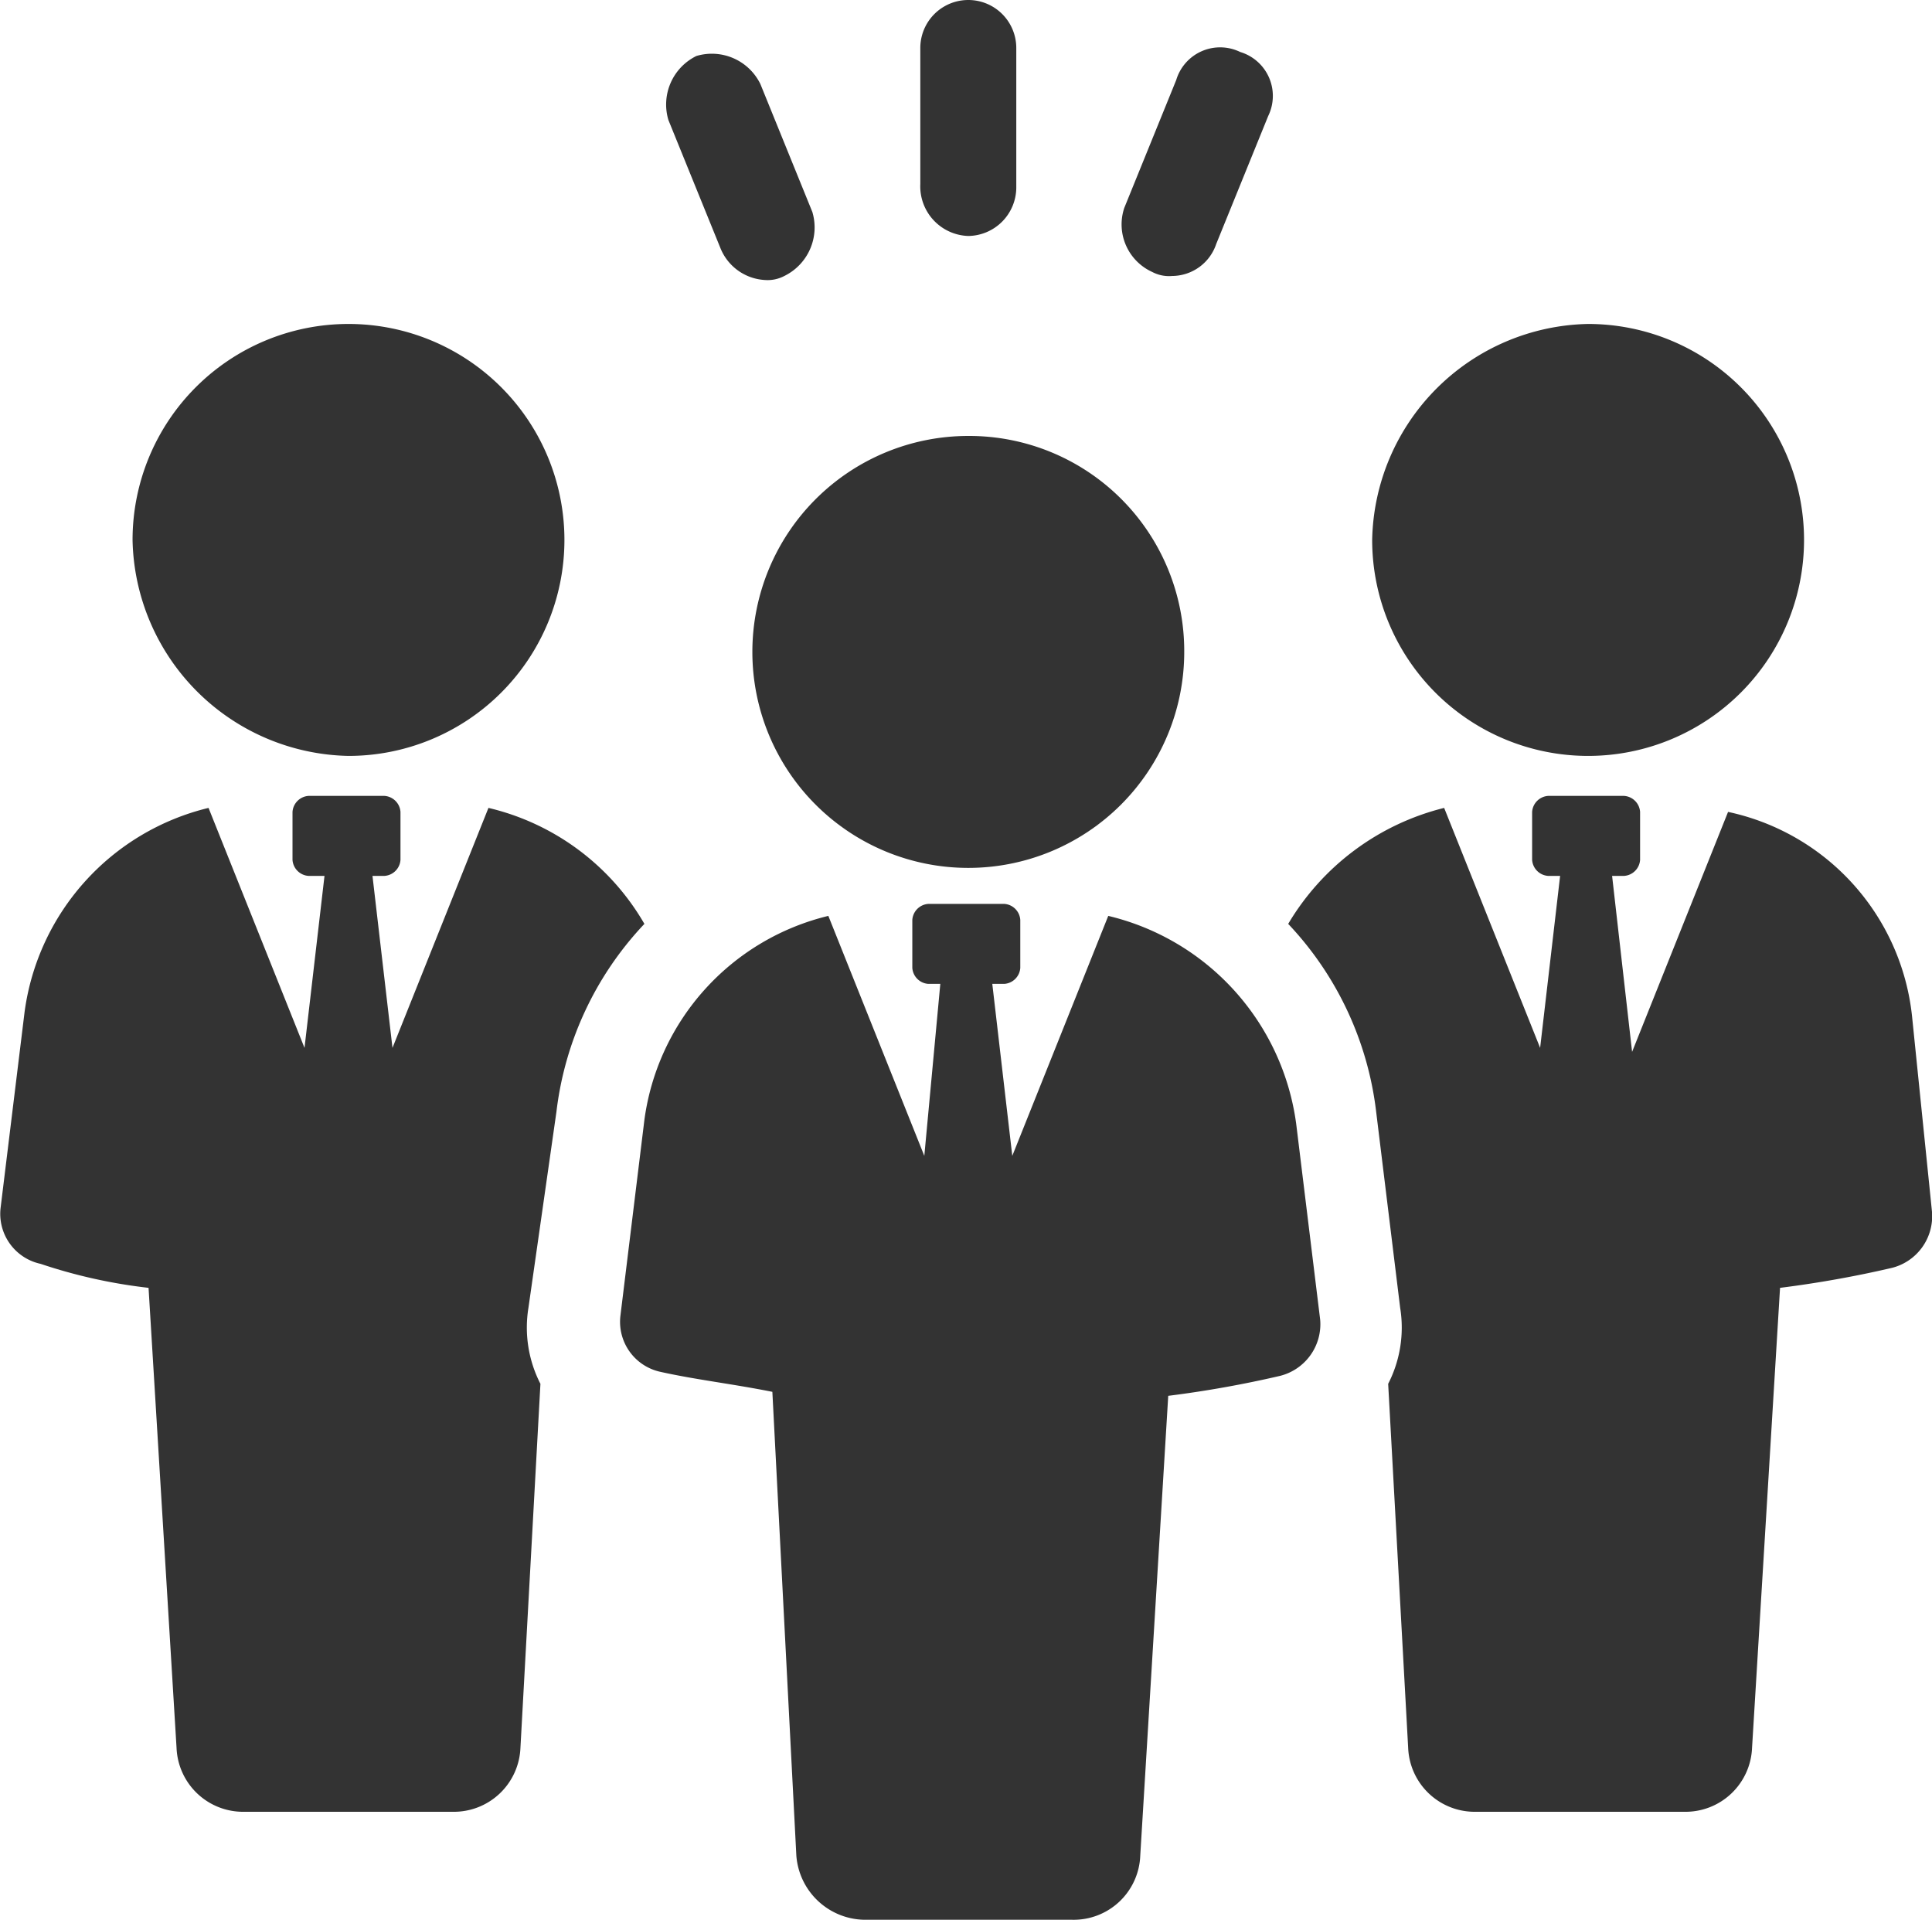
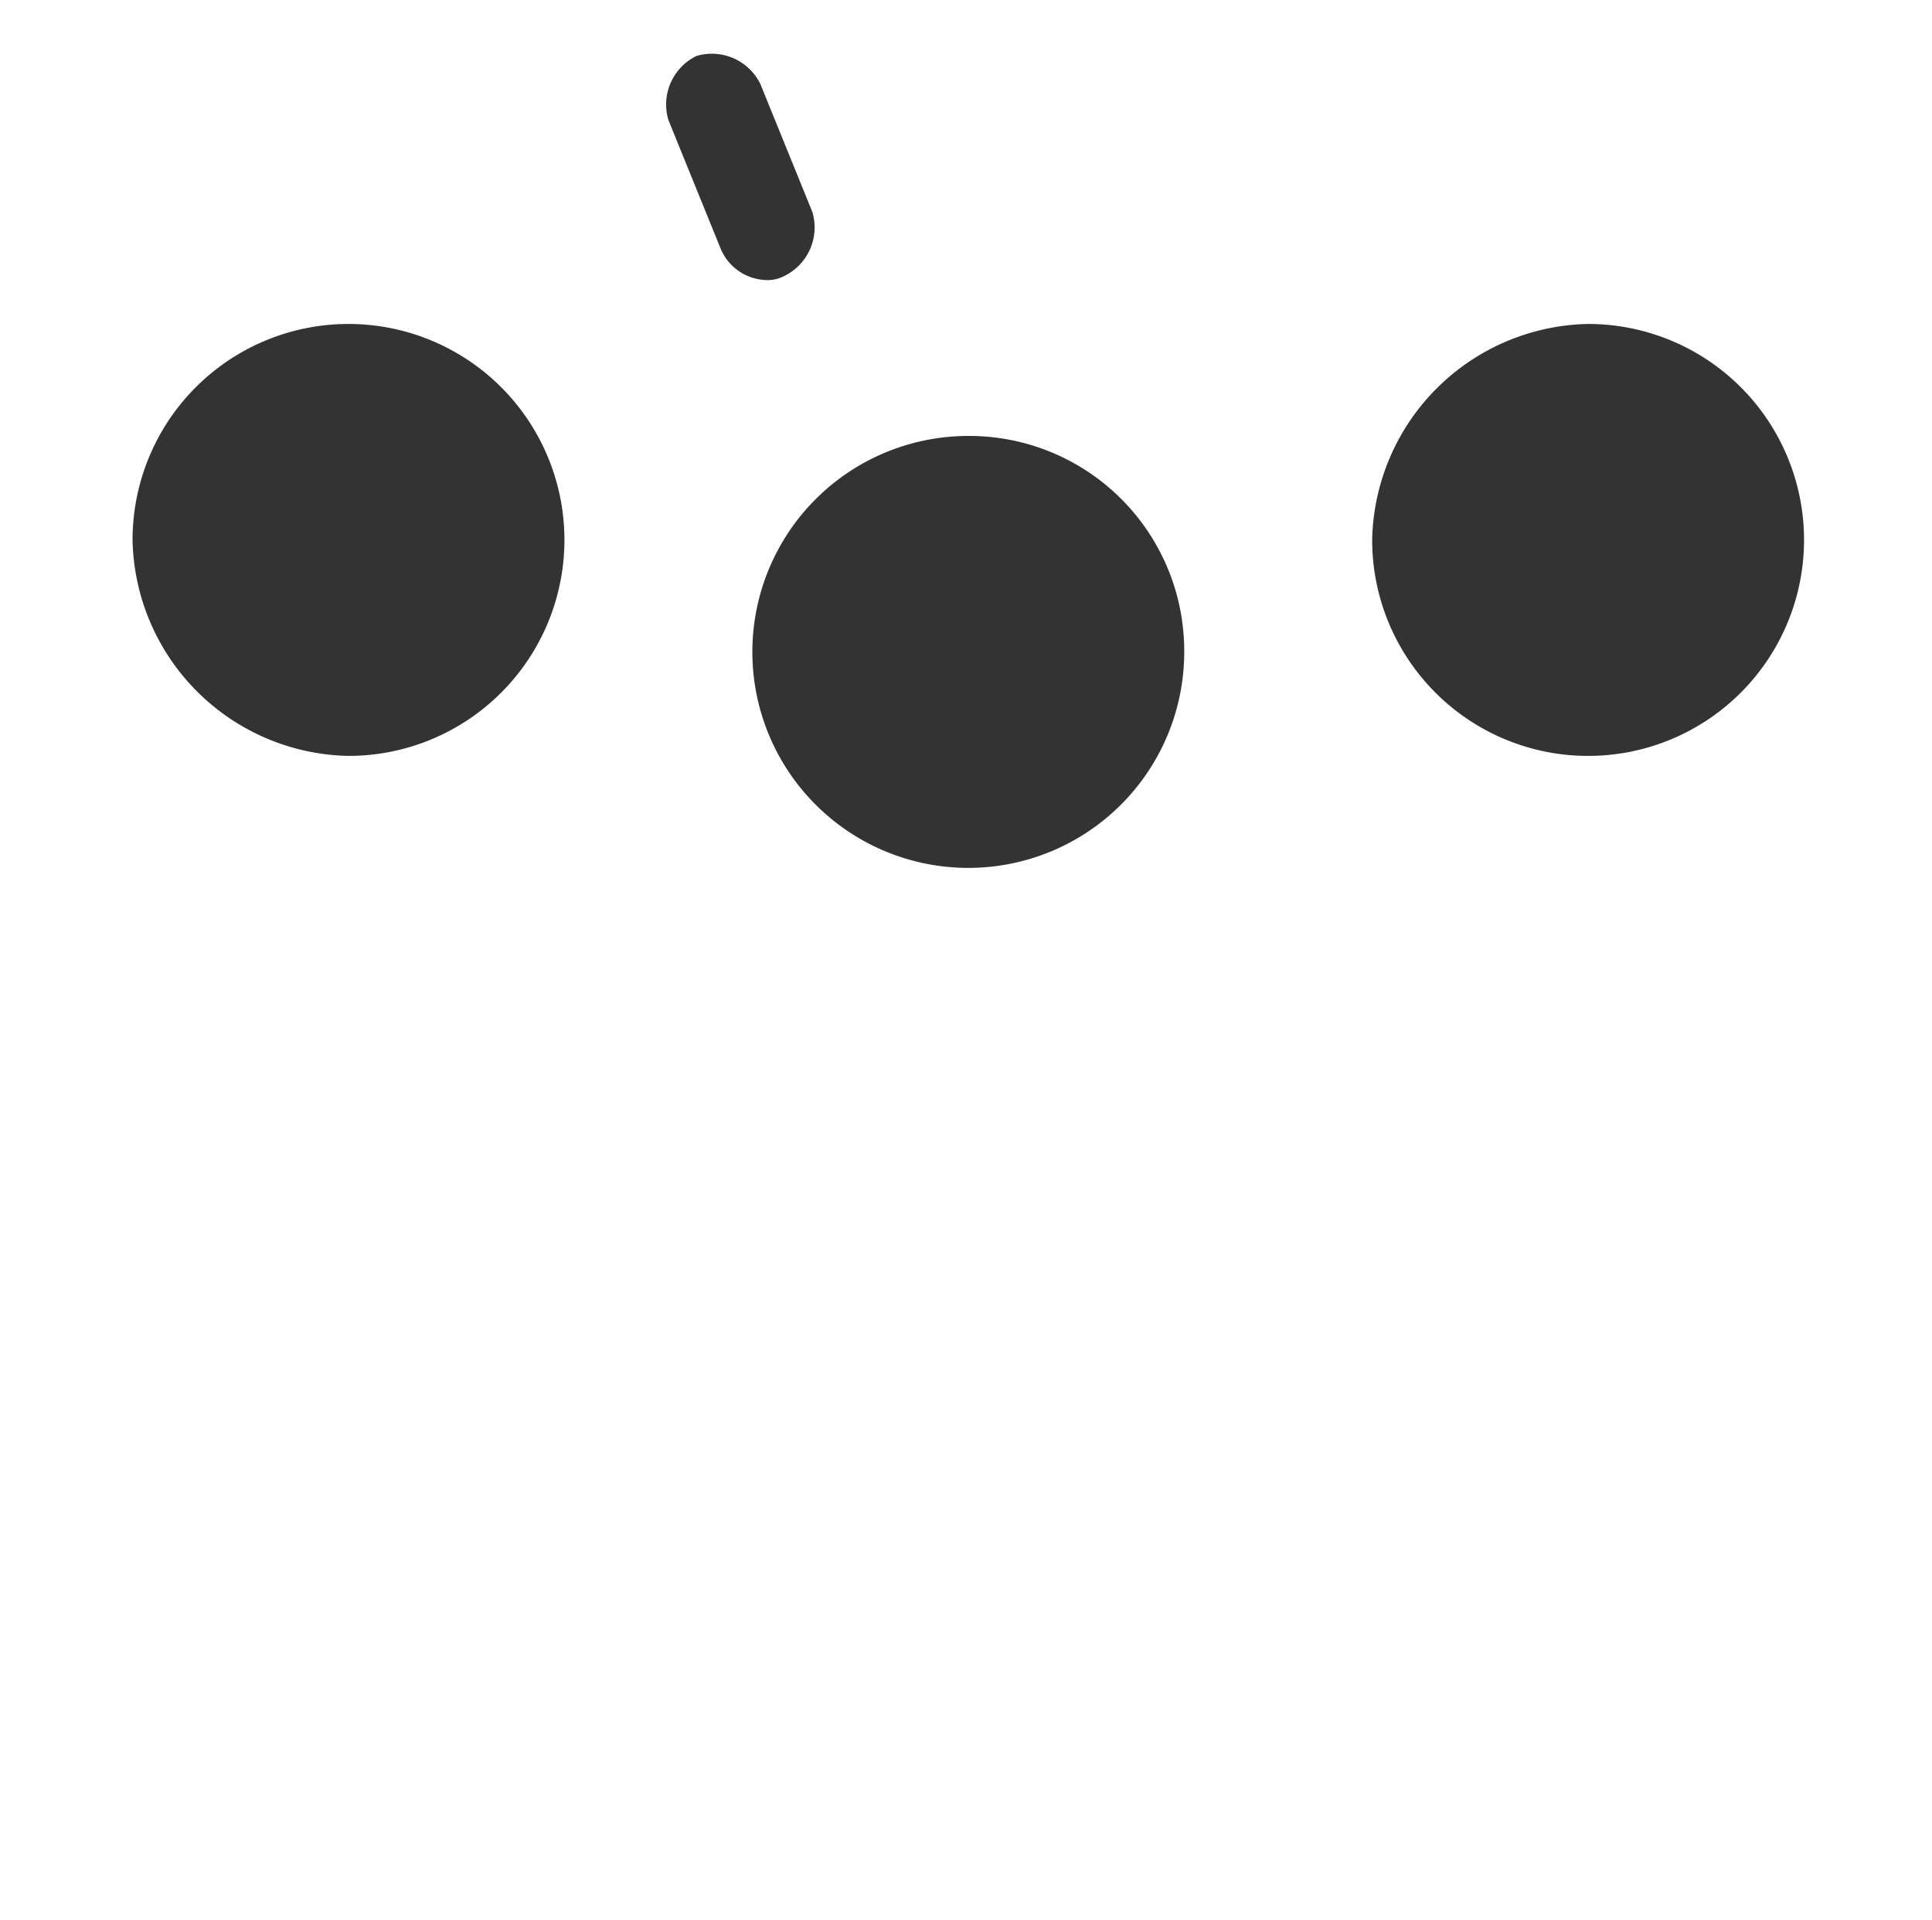
<svg xmlns="http://www.w3.org/2000/svg" width="48.315" height="48" viewBox="0 0 48.315 48">
  <g id="icon_staff" transform="translate(-3.085 -4.1)">
    <g id="グループ_60" data-name="グループ 60">
      <g id="グループ_58" data-name="グループ 58">
        <g id="グループ_57" data-name="グループ 57">
-           <path id="パス_129" data-name="パス 129" d="M17,31.9a8.241,8.241,0,0,1,2.2-4.7,6.127,6.127,0,0,0-3.9-2.9l-2.4,6L12.4,26h.3a.43.43,0,0,0,.4-.4V24.4a.43.43,0,0,0-.4-.4H10.8a.43.43,0,0,0-.4.4v1.2a.43.43,0,0,0,.4.4h.4l-.5,4.3-2.4-6a6.083,6.083,0,0,0-4.6,5.1l-.6,4.9a1.279,1.279,0,0,0,1,1.4,13.1,13.1,0,0,0,2.7.6l.7,11.5a1.666,1.666,0,0,0,1.7,1.6h5.2a1.666,1.666,0,0,0,1.7-1.6l.5-9.1a3.079,3.079,0,0,1-.3-1.9Z" fill="#333" />
          <path id="パス_130" data-name="パス 130" d="M11.8,23a5.4,5.4,0,1,0-5.4-5.4A5.508,5.508,0,0,0,11.8,23Z" fill="#333" />
-           <path id="パス_131" data-name="パス 131" d="M50.9,29.5a5.856,5.856,0,0,0-4.6-5.1l-2.4,6L43.4,26h.3a.43.43,0,0,0,.4-.4V24.4a.43.43,0,0,0-.4-.4H41.8a.43.43,0,0,0-.4.4v1.2a.43.43,0,0,0,.4.4h.3l-.5,4.3-2.4-6a6.3,6.3,0,0,0-3.9,2.9,8.241,8.241,0,0,1,2.2,4.7l.6,4.9a3.079,3.079,0,0,1-.3,1.9l.5,9.1A1.666,1.666,0,0,0,40,49.4h5.2a1.666,1.666,0,0,0,1.7-1.6l.7-11.5a27.41,27.41,0,0,0,2.8-.5,1.332,1.332,0,0,0,1-1.4Z" fill="#333" />
          <path id="パス_132" data-name="パス 132" d="M37.4,17.6a5.4,5.4,0,1,0,5.4-5.4A5.508,5.508,0,0,0,37.4,17.6Z" fill="#333" />
-           <path id="パス_133" data-name="パス 133" d="M30.8,27l-2.4,6-.5-4.3h.3a.43.43,0,0,0,.4-.4V27.1a.43.43,0,0,0-.4-.4H26.3a.43.43,0,0,0-.4.4v1.2a.43.43,0,0,0,.4.4h.3L26.2,33l-2.4-6a6.083,6.083,0,0,0-4.6,5.1L18.6,37a1.279,1.279,0,0,0,1,1.4c.9.2,1.8.3,2.8.5L23,50.5a1.735,1.735,0,0,0,1.7,1.6h5.2a1.666,1.666,0,0,0,1.7-1.6L32.3,39a27.41,27.41,0,0,0,2.8-.5,1.332,1.332,0,0,0,1-1.4l-.6-4.9A6.192,6.192,0,0,0,30.8,27Z" fill="#333" />
          <path id="パス_134" data-name="パス 134" d="M27.3,15a5.4,5.4,0,1,0,5.4,5.4A5.378,5.378,0,0,0,27.3,15Z" fill="#333" />
        </g>
      </g>
      <g id="グループ_59" data-name="グループ 59">
-         <path id="パス_135" data-name="パス 135" d="M27.3,10a1.216,1.216,0,0,0,1.2-1.2V5.3a1.2,1.2,0,0,0-2.4,0V8.7A1.241,1.241,0,0,0,27.3,10Z" fill="#333" />
-         <path id="パス_136" data-name="パス 136" d="M31.9,10.9a.9.9,0,0,0,.5.1,1.17,1.17,0,0,0,1.1-.8L34.8,7a1.146,1.146,0,0,0-.7-1.6,1.146,1.146,0,0,0-1.6.7L31.2,9.3A1.305,1.305,0,0,0,31.9,10.9Z" fill="#333" />
        <path id="パス_137" data-name="パス 137" d="M21.1,10.3a1.274,1.274,0,0,0,1.1.8.9.9,0,0,0,.5-.1,1.351,1.351,0,0,0,.7-1.6L22.1,6.2a1.351,1.351,0,0,0-1.6-.7,1.351,1.351,0,0,0-.7,1.6Z" fill="#333" />
      </g>
    </g>
  </g>
</svg>